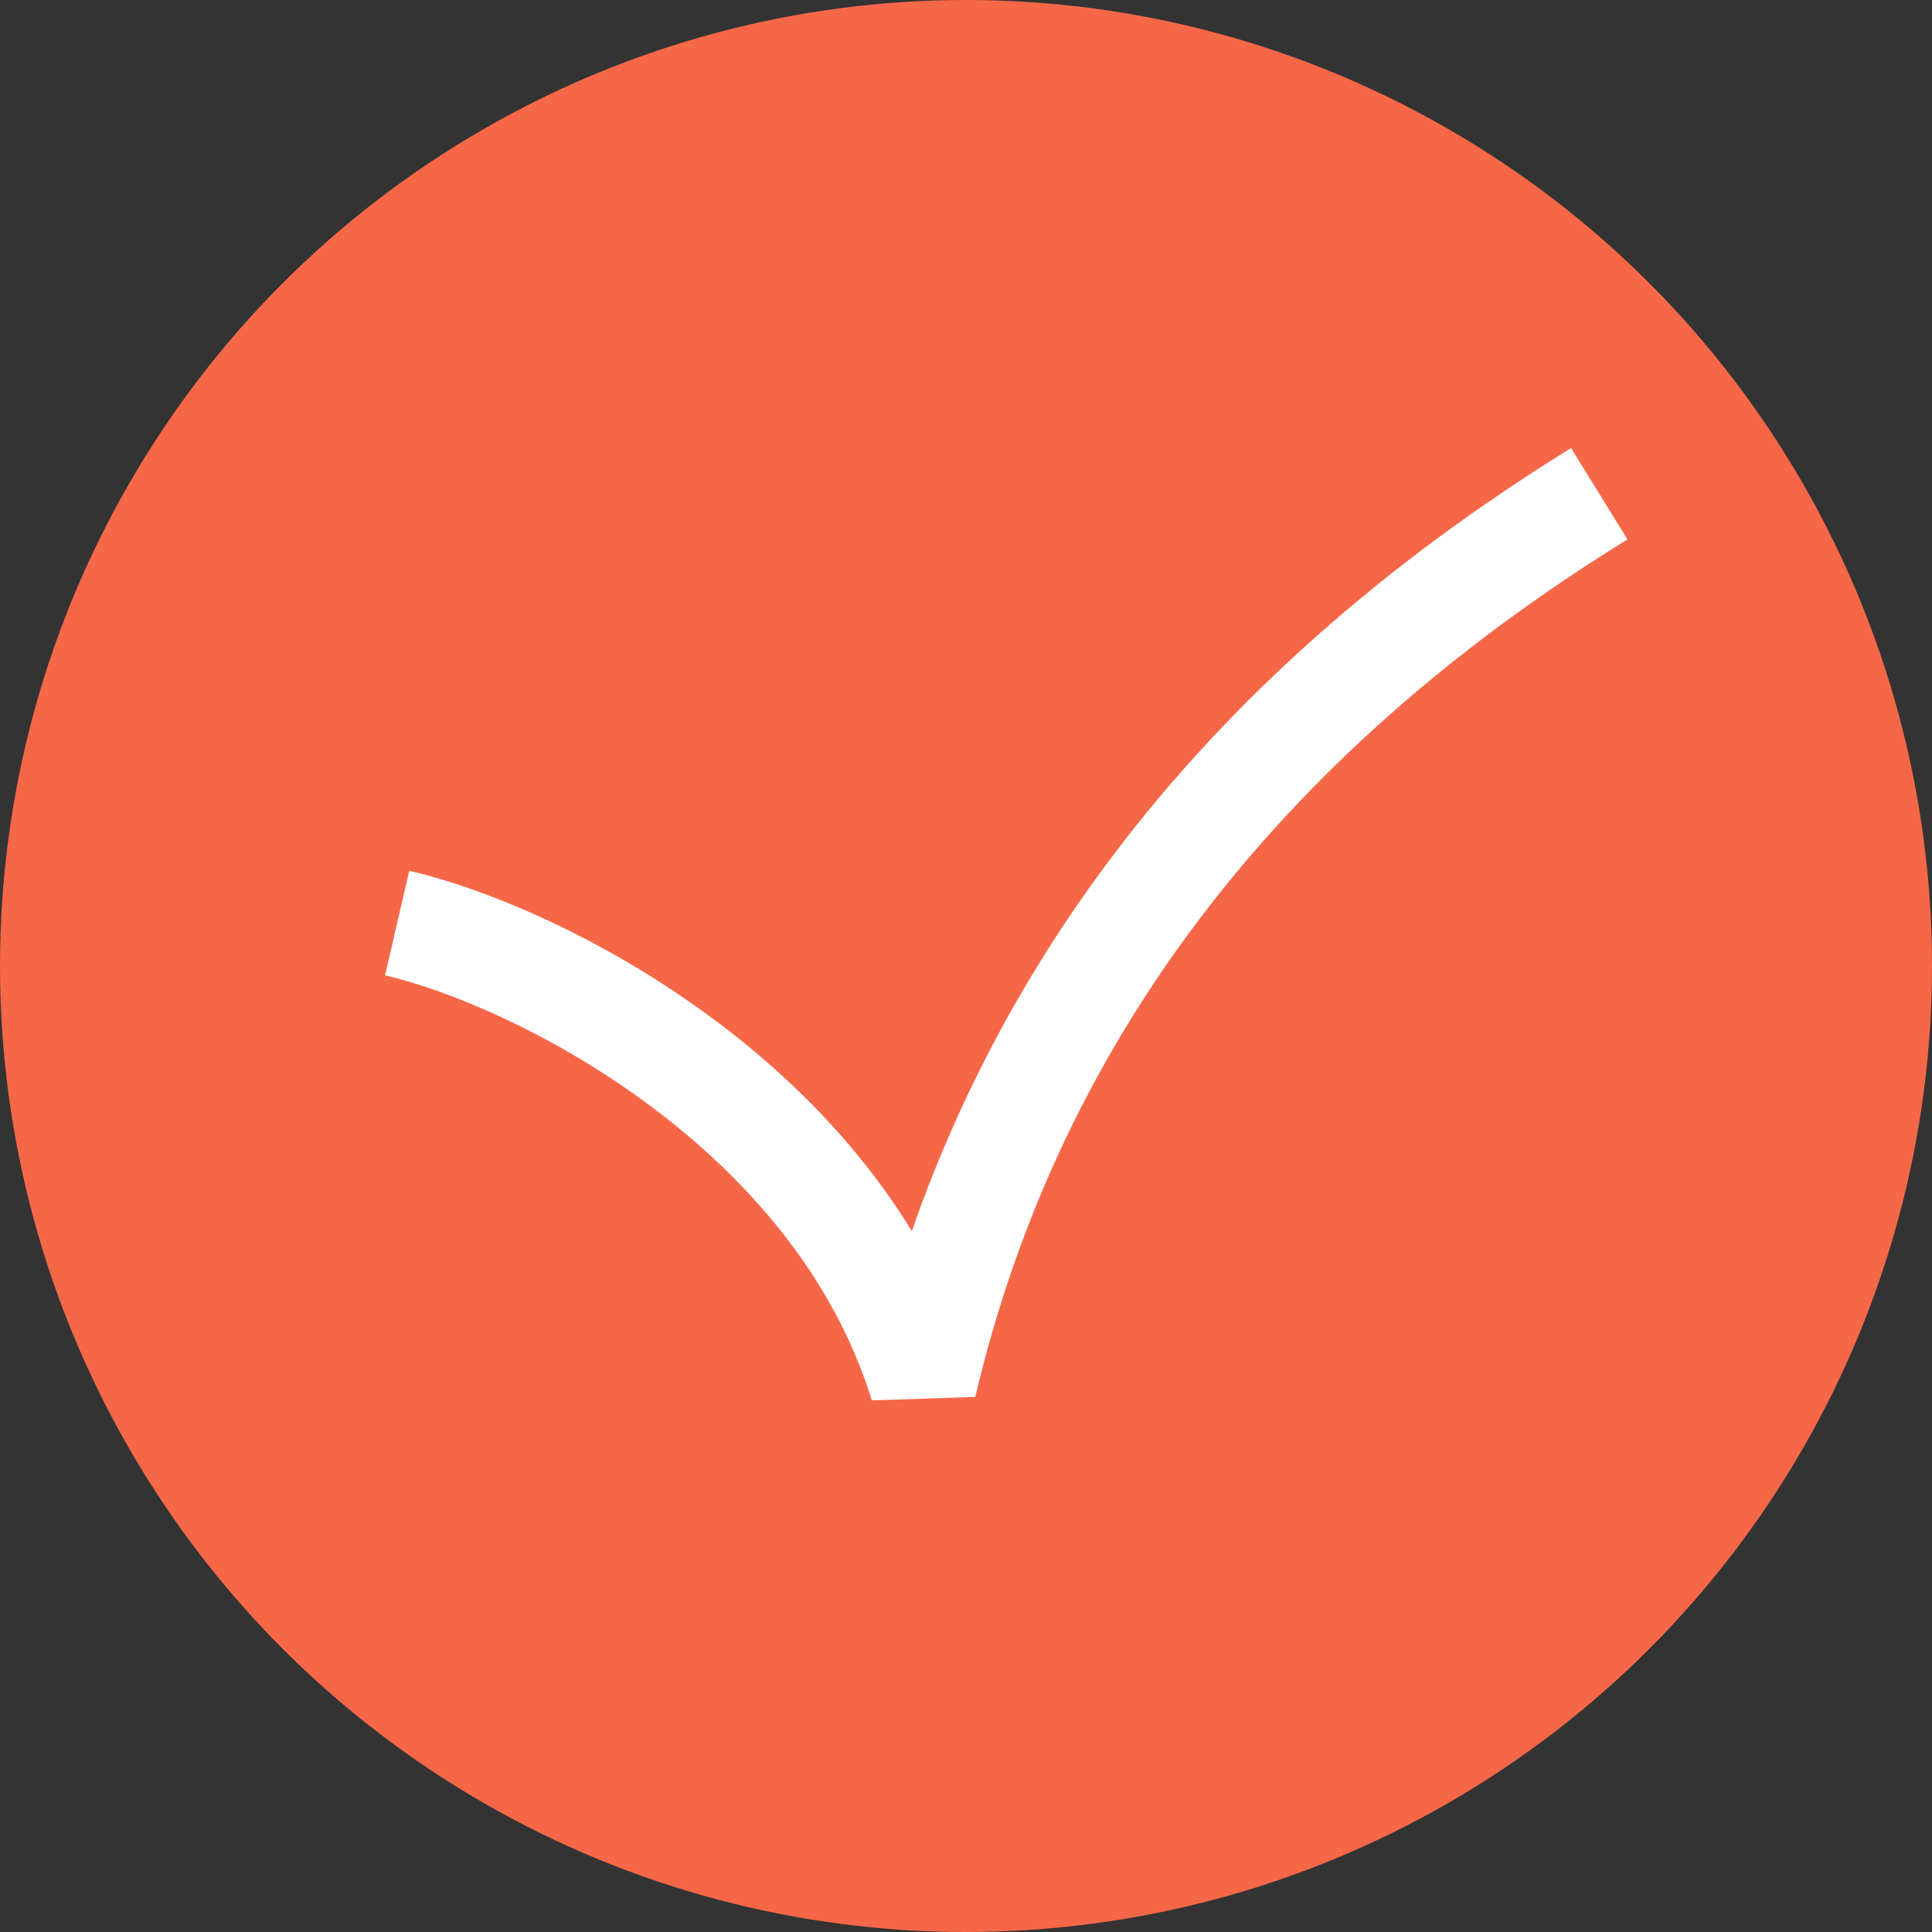
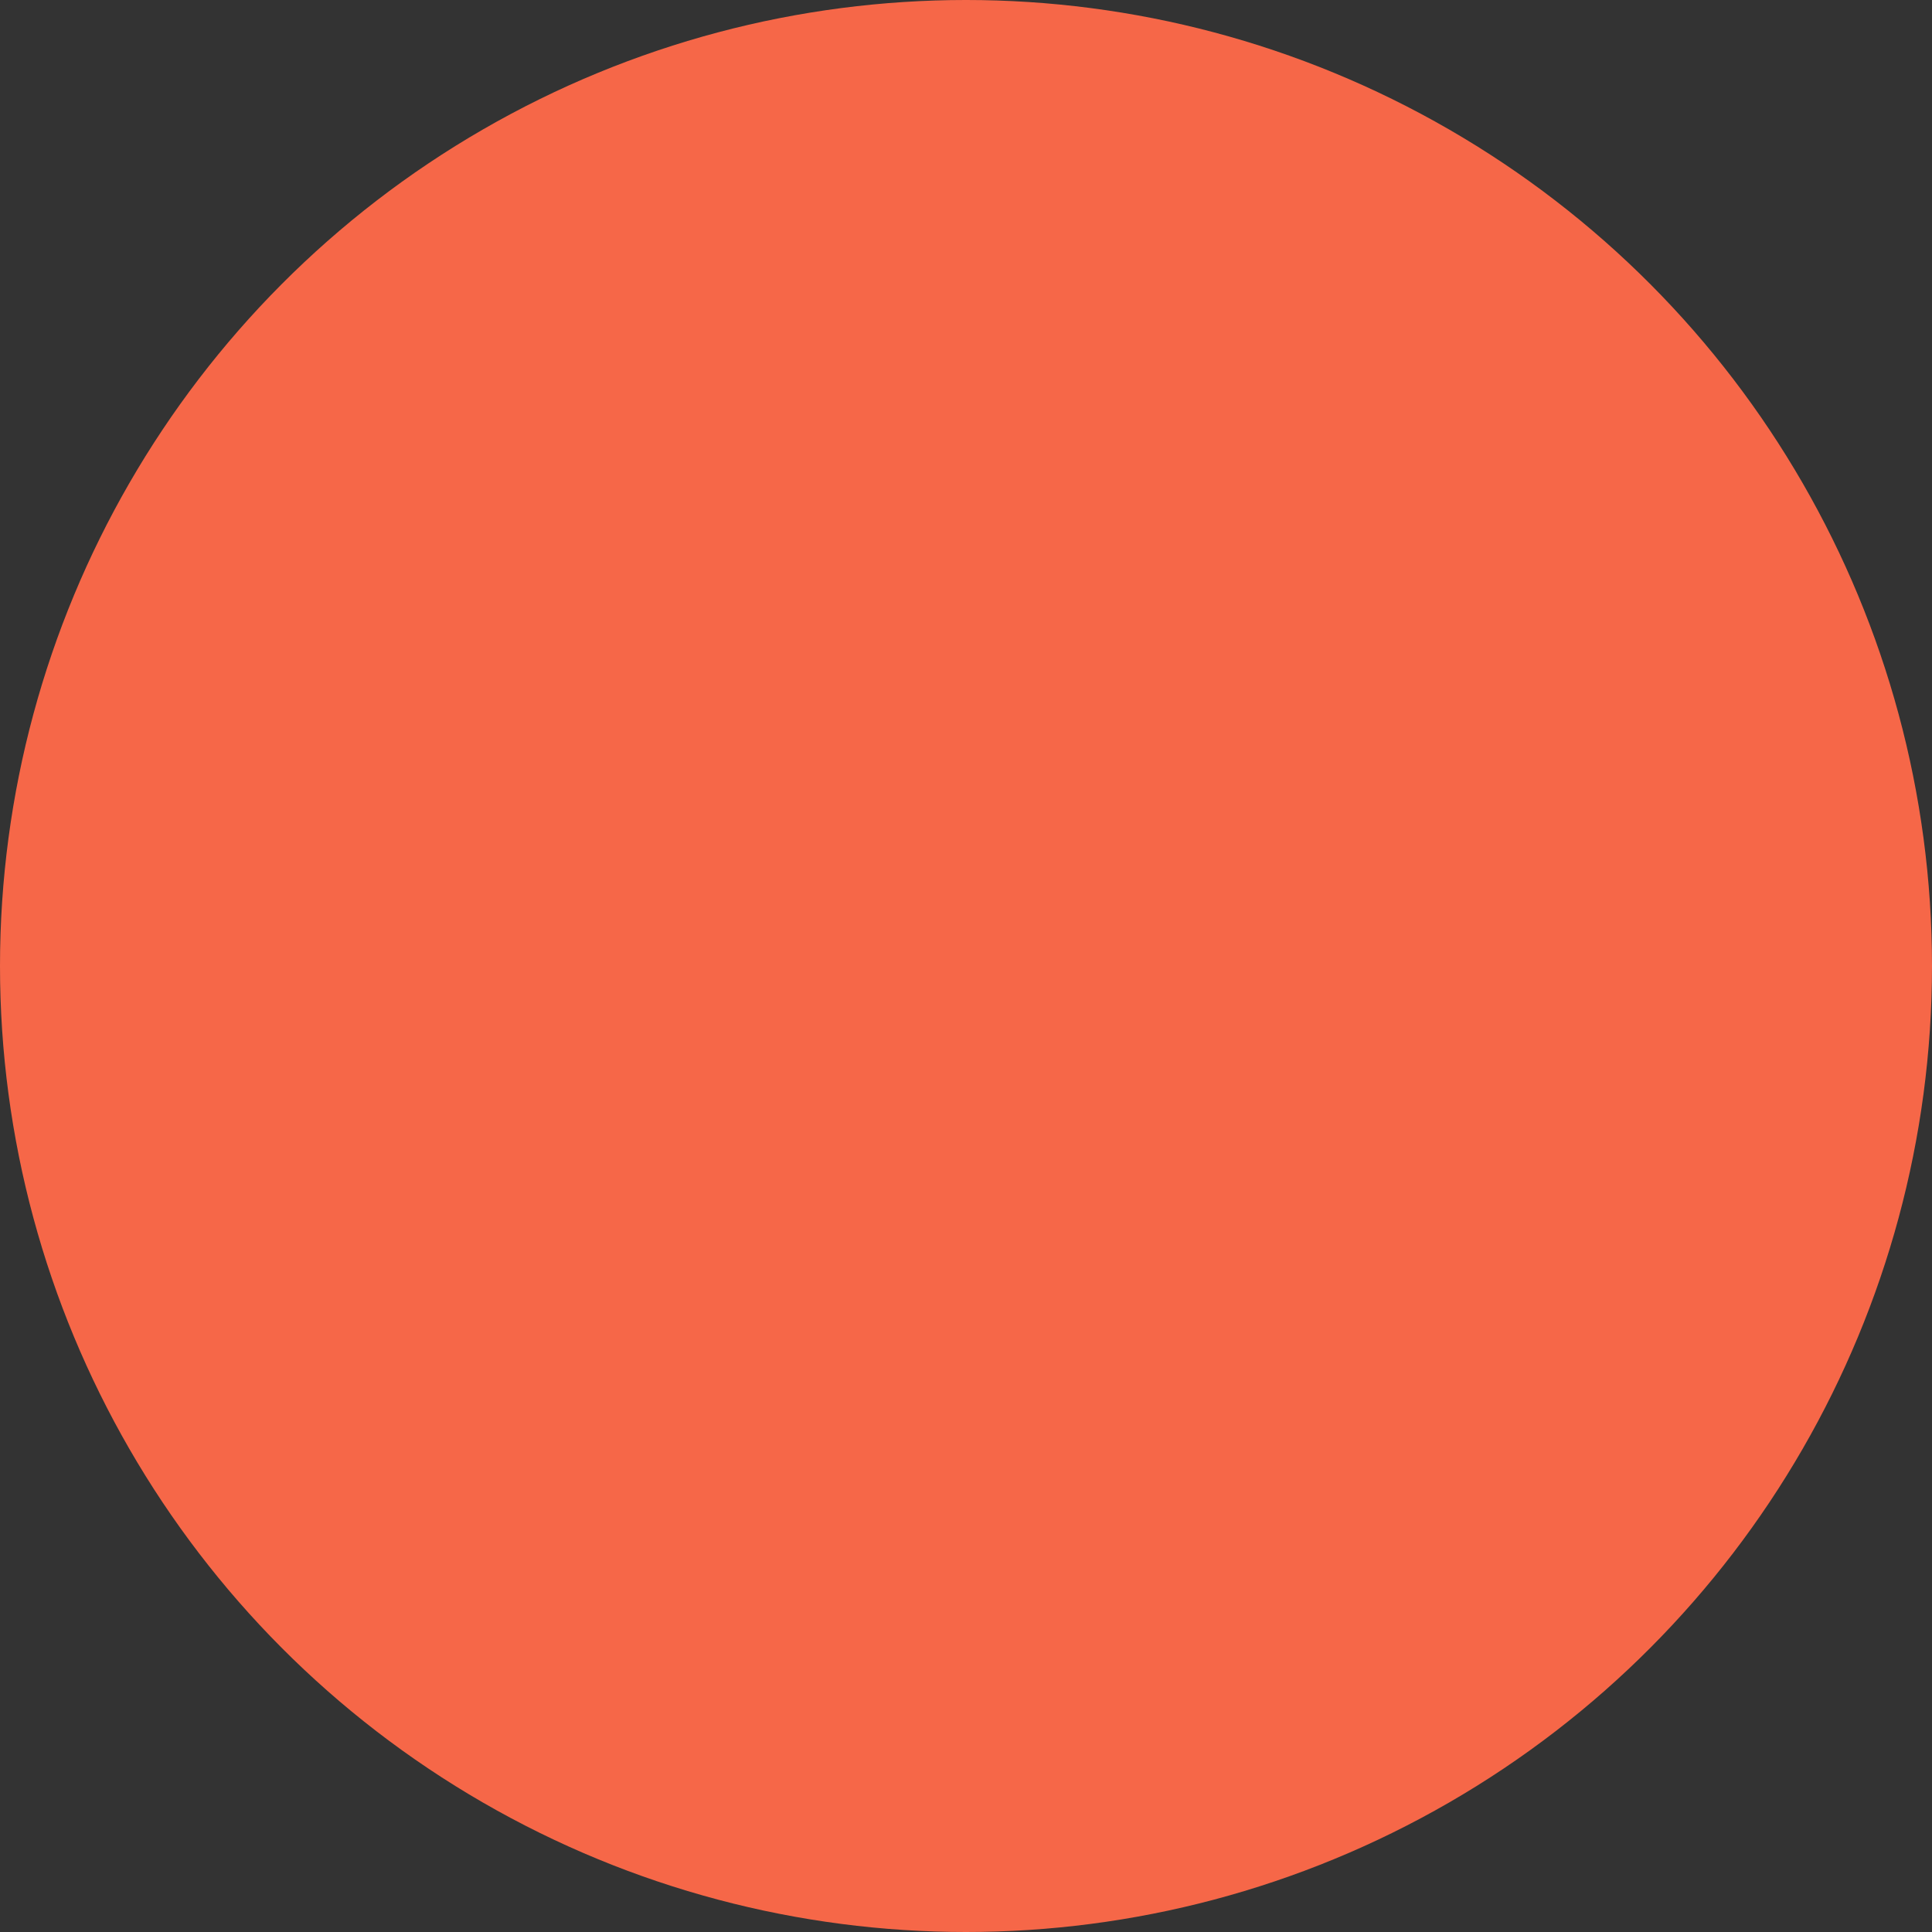
<svg xmlns="http://www.w3.org/2000/svg" id="_レイヤー_1" data-name="レイヤー 1" version="1.1" viewBox="0 0 18 18">
  <rect x="0" y="0" width="18" height="18" fill="#333333" stroke="none" />
  <defs>
    <style>
      .cls-1 {
        fill: none;
        stroke: #fff;
        stroke-linejoin: bevel;
      }

      .cls-2 {
        fill: #f66748;
        stroke-width: 0px;
      }
    </style>
  </defs>
  <circle class="cls-2" cx="9" cy="9" r="9" />
-   <path class="cls-1" d="M3.7,8.6c1.3.3,4.1,1.7,4.9,4.3.8-3.4,2.9-6.2,6.3-8.3" />
</svg>